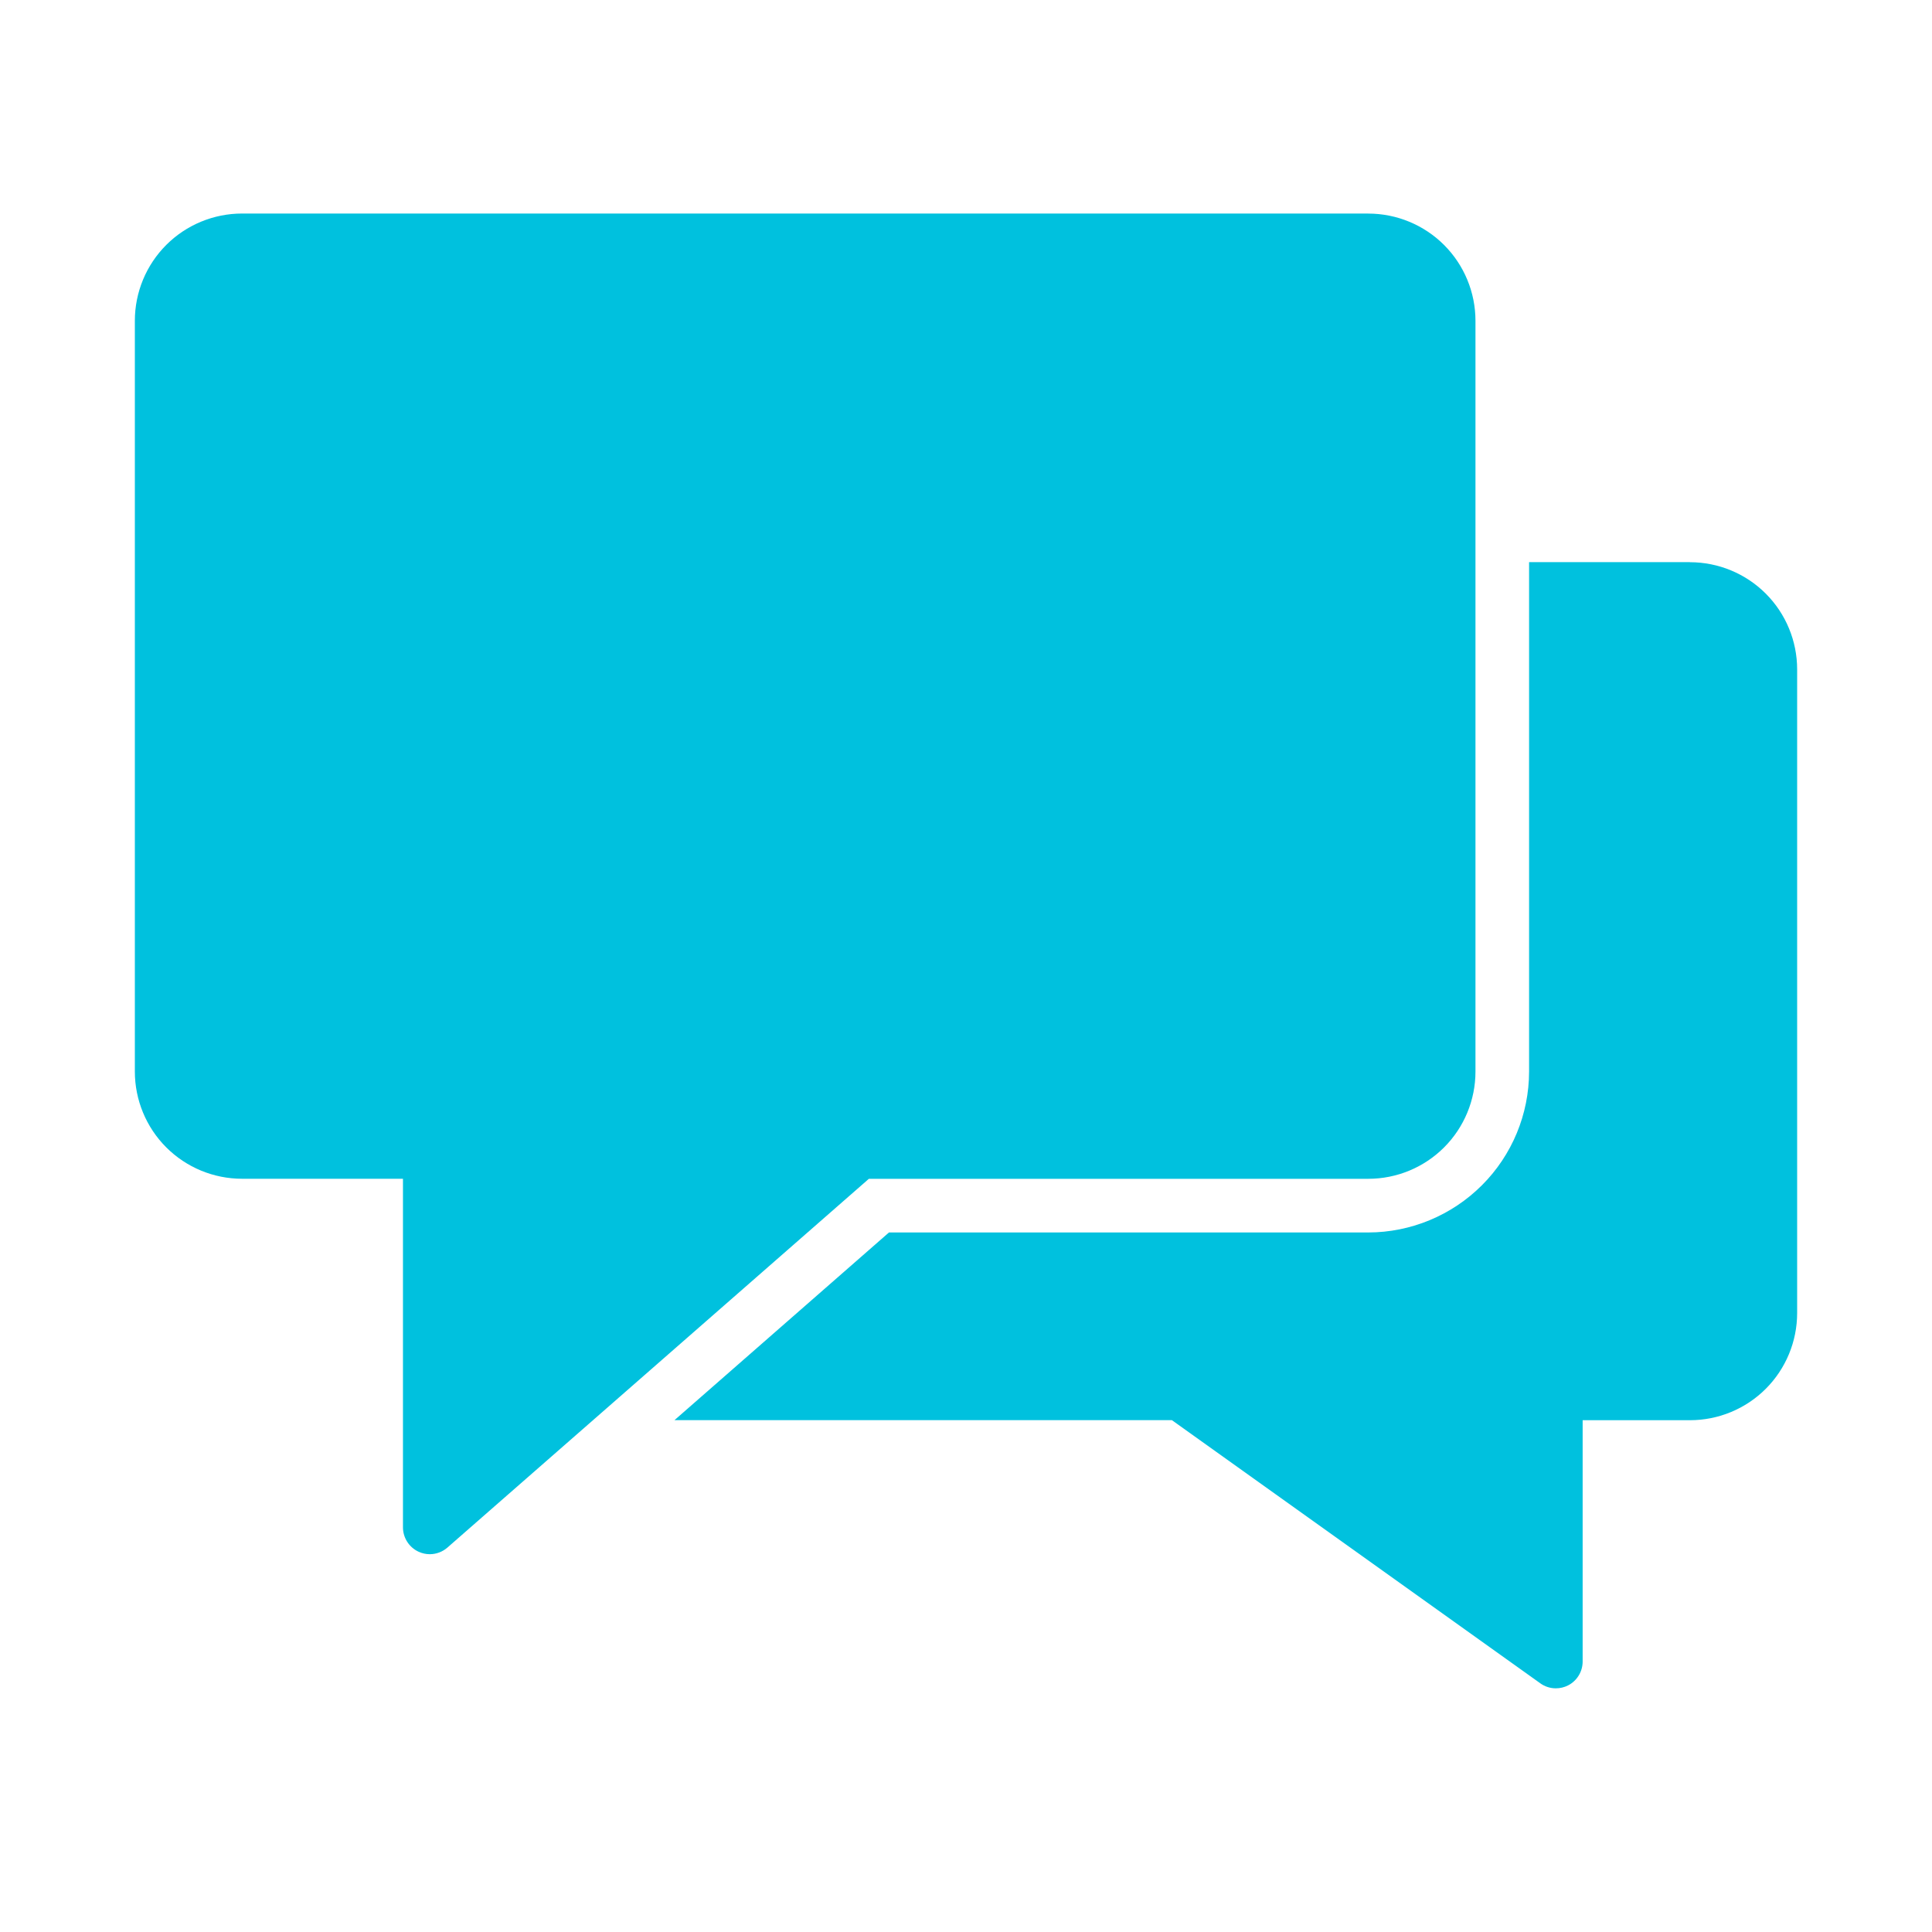
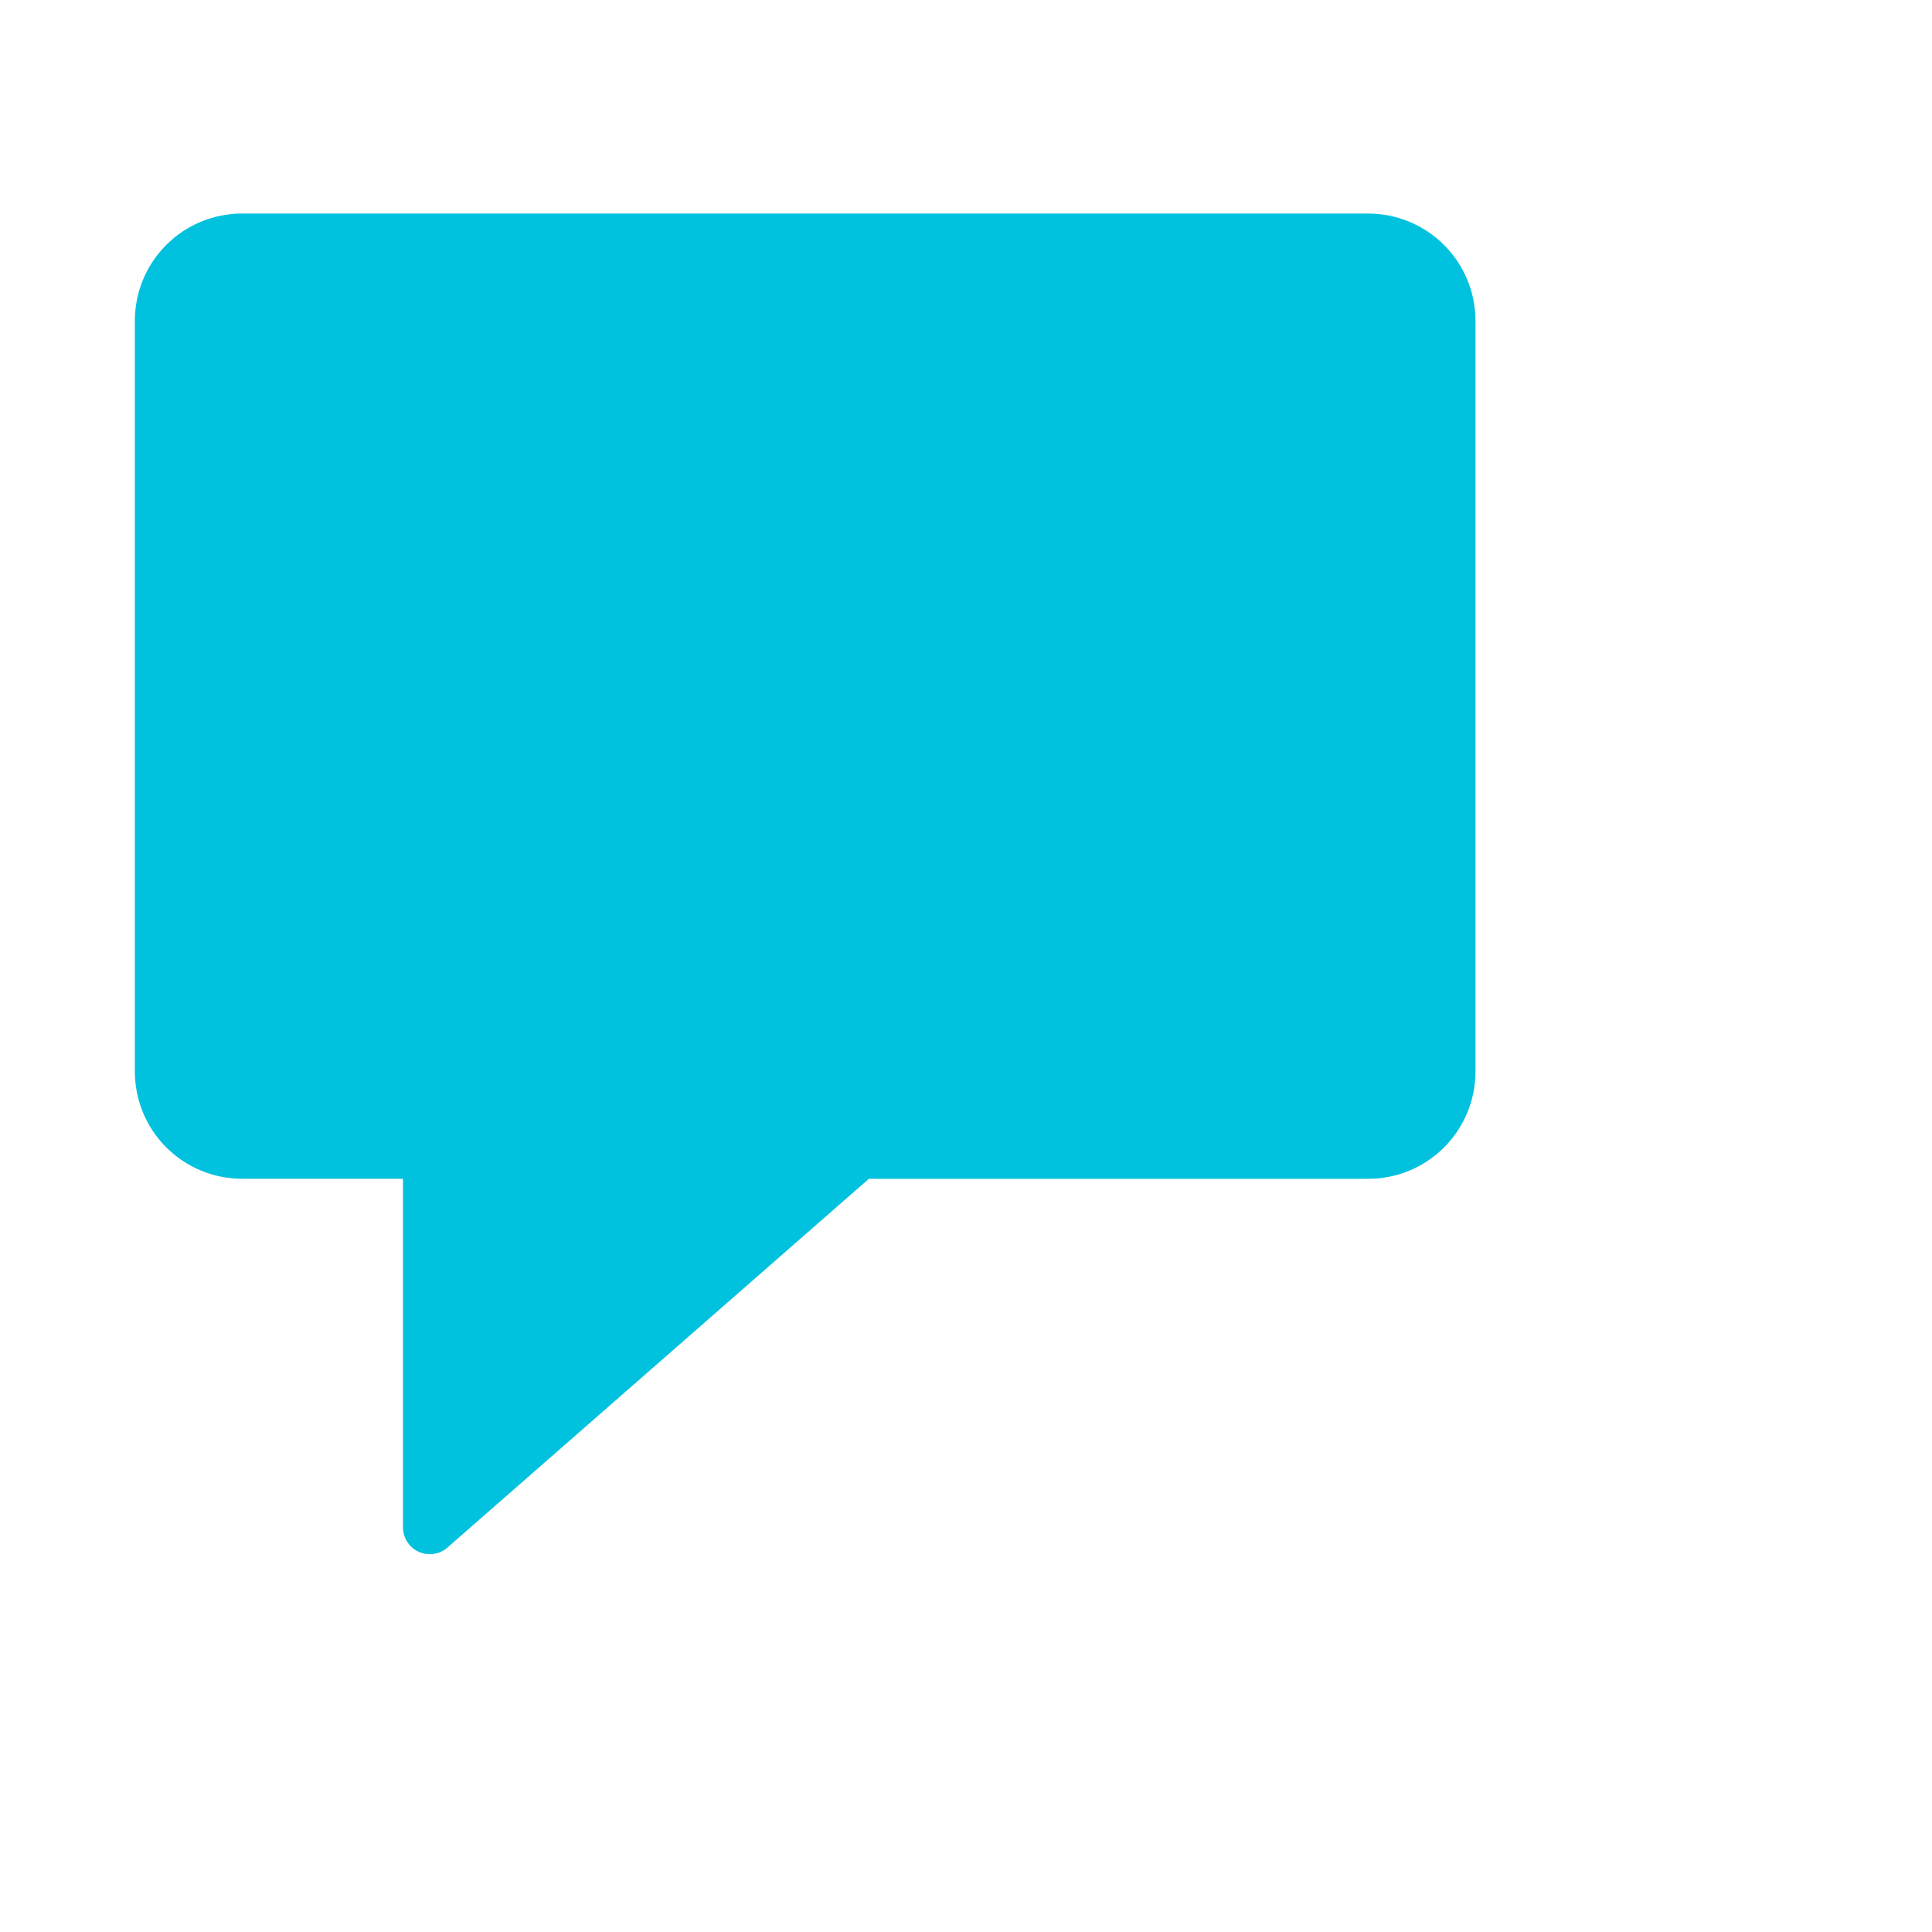
<svg xmlns="http://www.w3.org/2000/svg" version="1.1" width="40" height="40" viewBox="0 0 40 40">
  <title>icon-customer-service</title>
-   <path fill="#00c1de" d="M34.989 11.638h-3.331v10.548c-0.001 0.883-0.352 1.73-0.977 2.354s-1.471 0.976-2.354 0.977h-9.922l-4.441 3.886h10.299l7.627 5.448c0.094 0.068 0.207 0.104 0.322 0.104 0.088-0 0.176-0.021 0.254-0.061 0.091-0.047 0.167-0.118 0.22-0.205s0.081-0.187 0.081-0.289v-4.996h2.221c0.589 0 1.154-0.234 1.57-0.65s0.65-0.981 0.65-1.57v-13.324c0-0.589-0.234-1.154-0.65-1.57s-0.981-0.65-1.57-0.65z" />
  <path fill="#00c1de" d="M28.328 4.421h-23.316c-0.589 0-1.154 0.234-1.57 0.65s-0.65 0.981-0.65 1.57v15.544c0 0.589 0.234 1.154 0.65 1.57s0.981 0.65 1.57 0.65h3.331v7.217c0 0.107 0.031 0.211 0.089 0.301s0.14 0.161 0.237 0.205c0.072 0.033 0.15 0.050 0.229 0.050 0.134 0 0.264-0.049 0.365-0.137l8.726-7.635h10.339c0.589 0 1.154-0.234 1.57-0.65s0.65-0.981 0.65-1.57v-15.544c0-0.589-0.234-1.154-0.65-1.57s-0.981-0.65-1.57-0.65z" />
</svg>